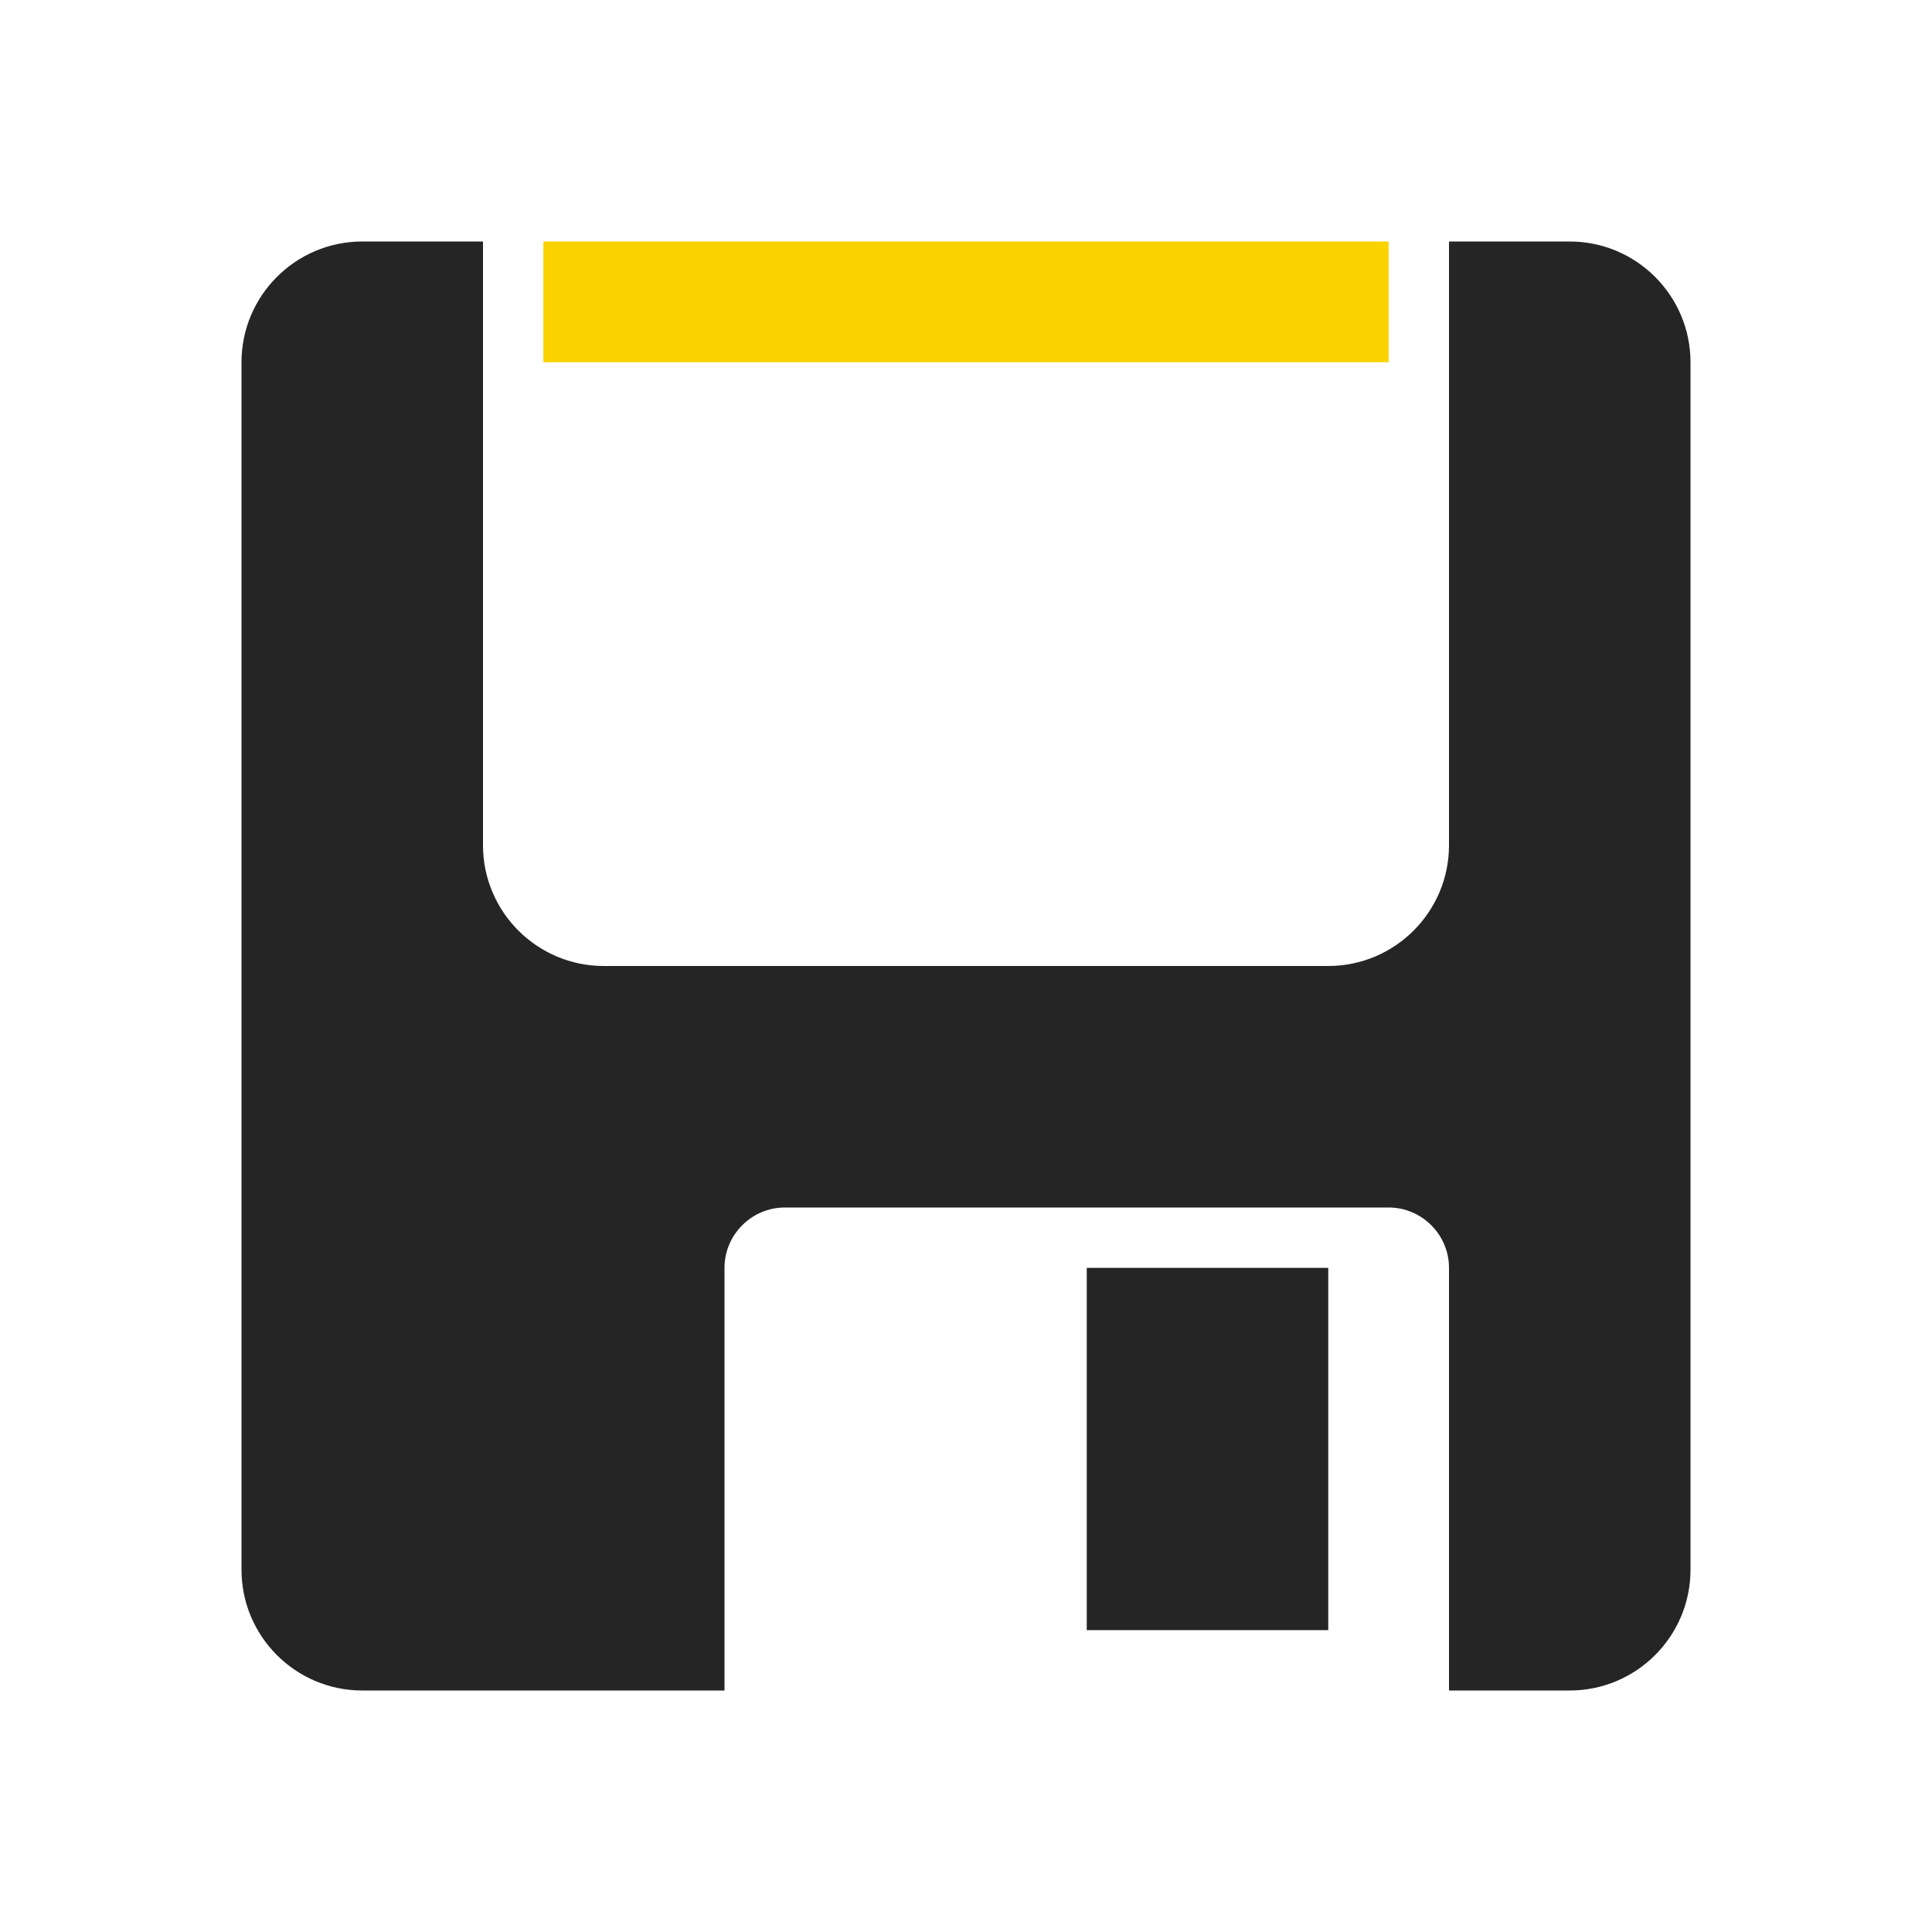
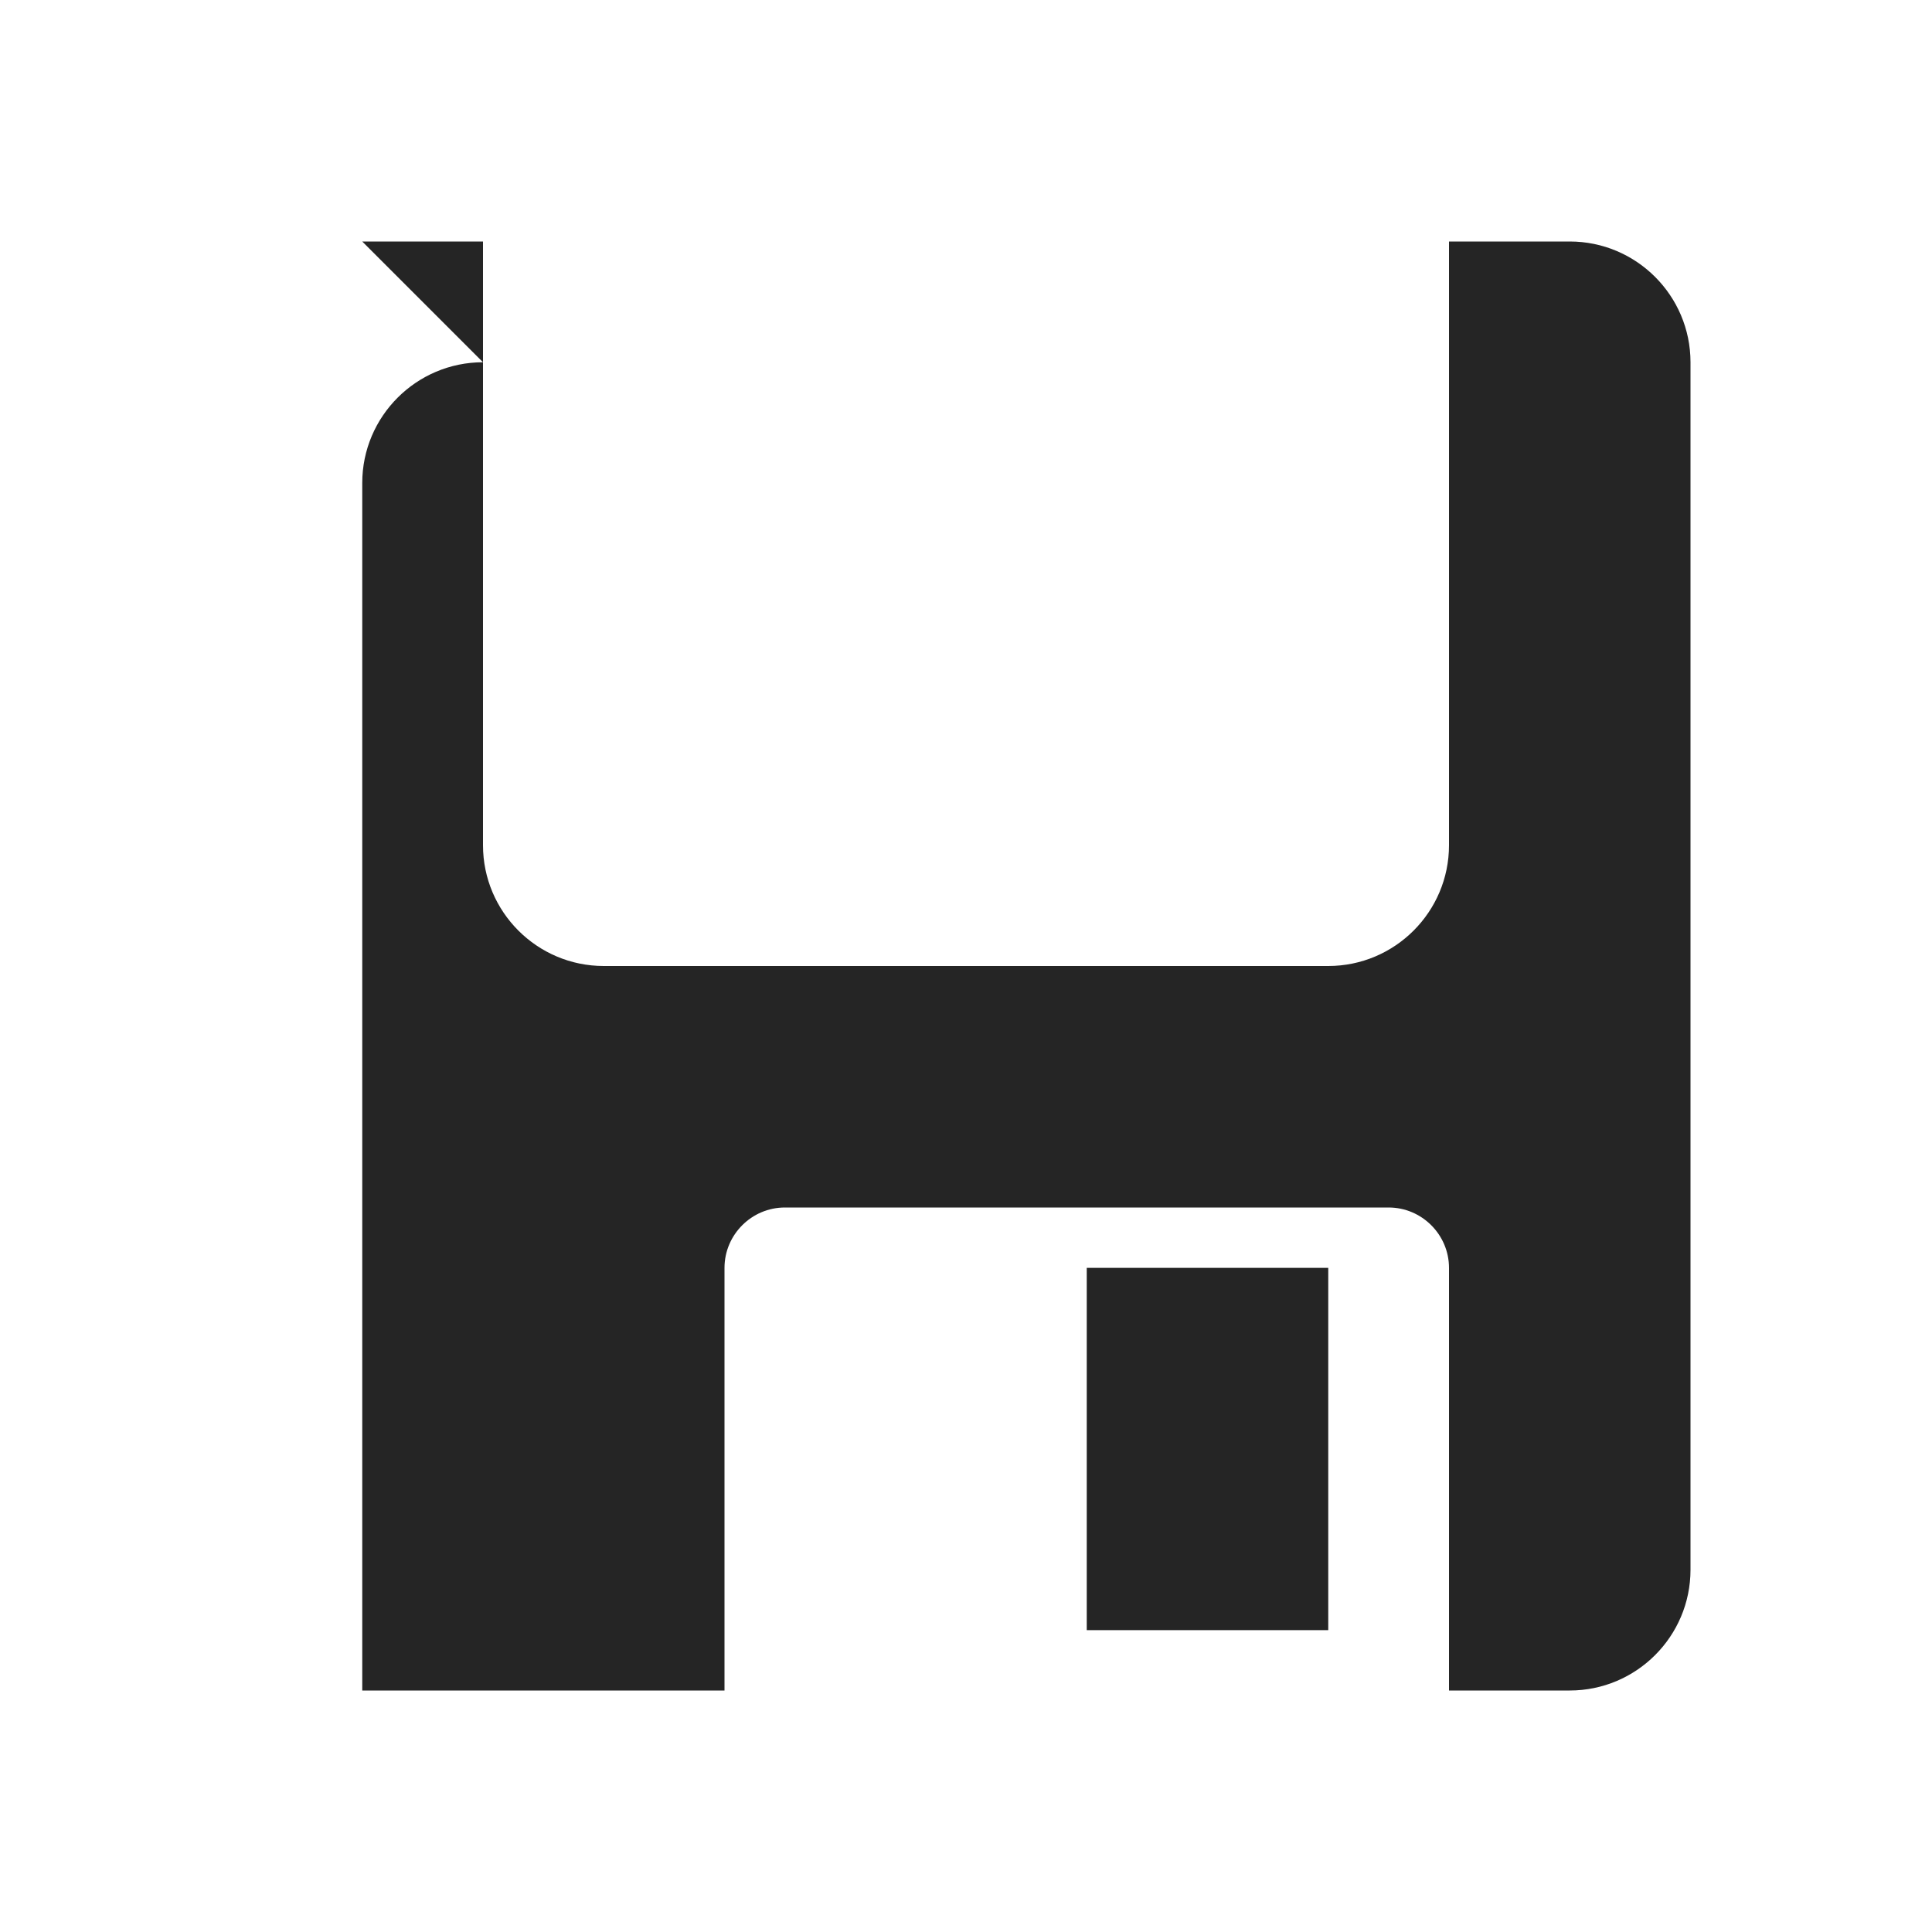
<svg xmlns="http://www.w3.org/2000/svg" xml:space="preserve" width="1024px" height="1024px" shape-rendering="geometricPrecision" text-rendering="geometricPrecision" image-rendering="optimizeQuality" fill-rule="nonzero" clip-rule="evenodd" viewBox="0 0 10240 10240">
  <title>floppy_disk icon</title>
  <desc>floppy_disk icon from the IconExperience.com O-Collection. Copyright by INCORS GmbH (www.incors.com).</desc>
-   <path id="curve1" fill="#252525" d="M1920 1280l640 0 0 3200c0,353 287,640 640,640l3840 0c353,0 640,-287 640,-640l0 -3200 640 0c353,0 640,287 640,640l0 6400c0,353 -287,640 -640,640l-640 0 0 -2240c0,-176 -144,-320 -320,-320l-3200 0c-176,0 -320,144 -320,320l0 2240 -1920 0c-353,0 -640,-287 -640,-640l0 -6400c0,-353 287,-640 640,-640zm3840 5440l1280 0 0 1920 -1280 0 0 -1920z" />
-   <path id="curve0" fill="#FAD200" d="M2880,1280 7360,1280 7360,1920 2880,1920z" />
+   <path id="curve1" fill="#252525" d="M1920 1280l640 0 0 3200c0,353 287,640 640,640l3840 0c353,0 640,-287 640,-640l0 -3200 640 0c353,0 640,287 640,640l0 6400c0,353 -287,640 -640,640l-640 0 0 -2240c0,-176 -144,-320 -320,-320l-3200 0c-176,0 -320,144 -320,320l0 2240 -1920 0l0 -6400c0,-353 287,-640 640,-640zm3840 5440l1280 0 0 1920 -1280 0 0 -1920z" />
</svg>